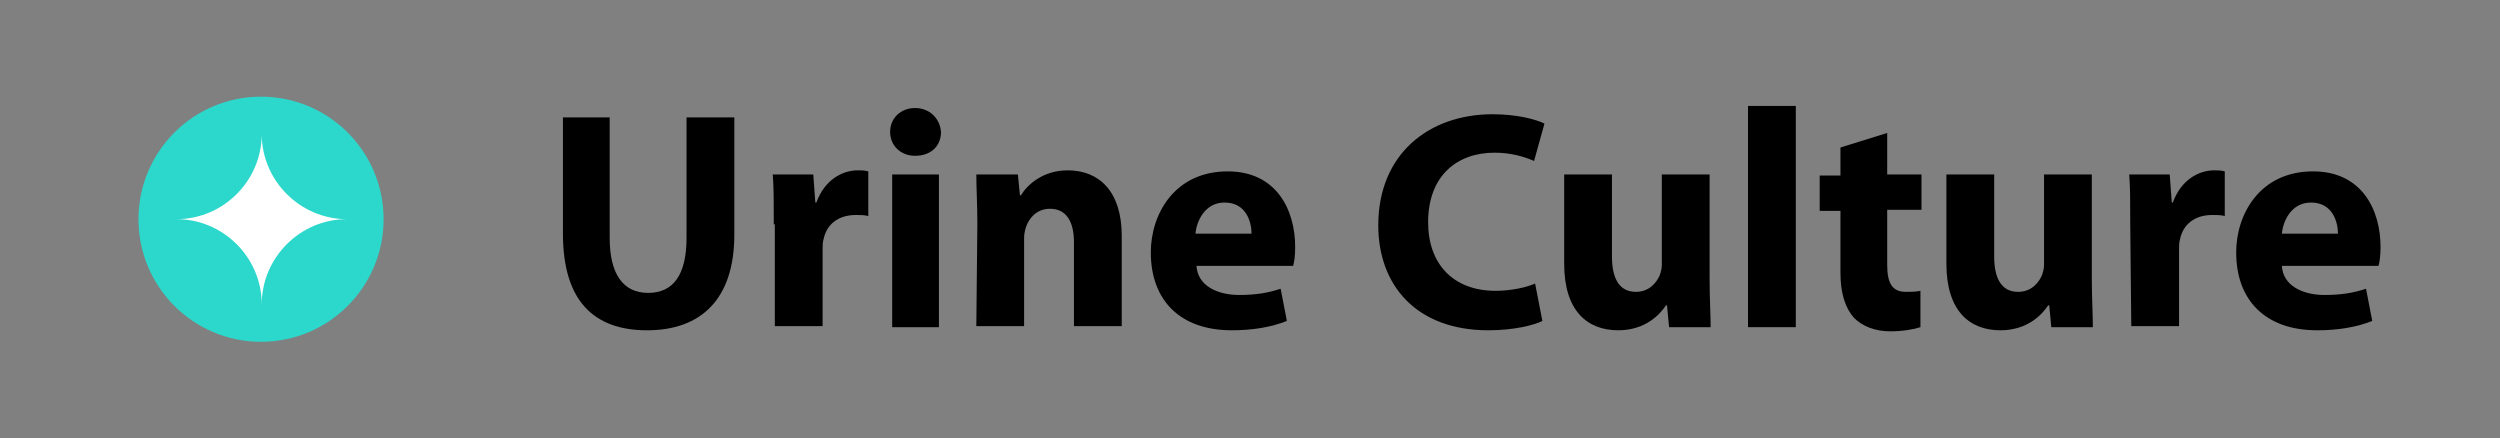
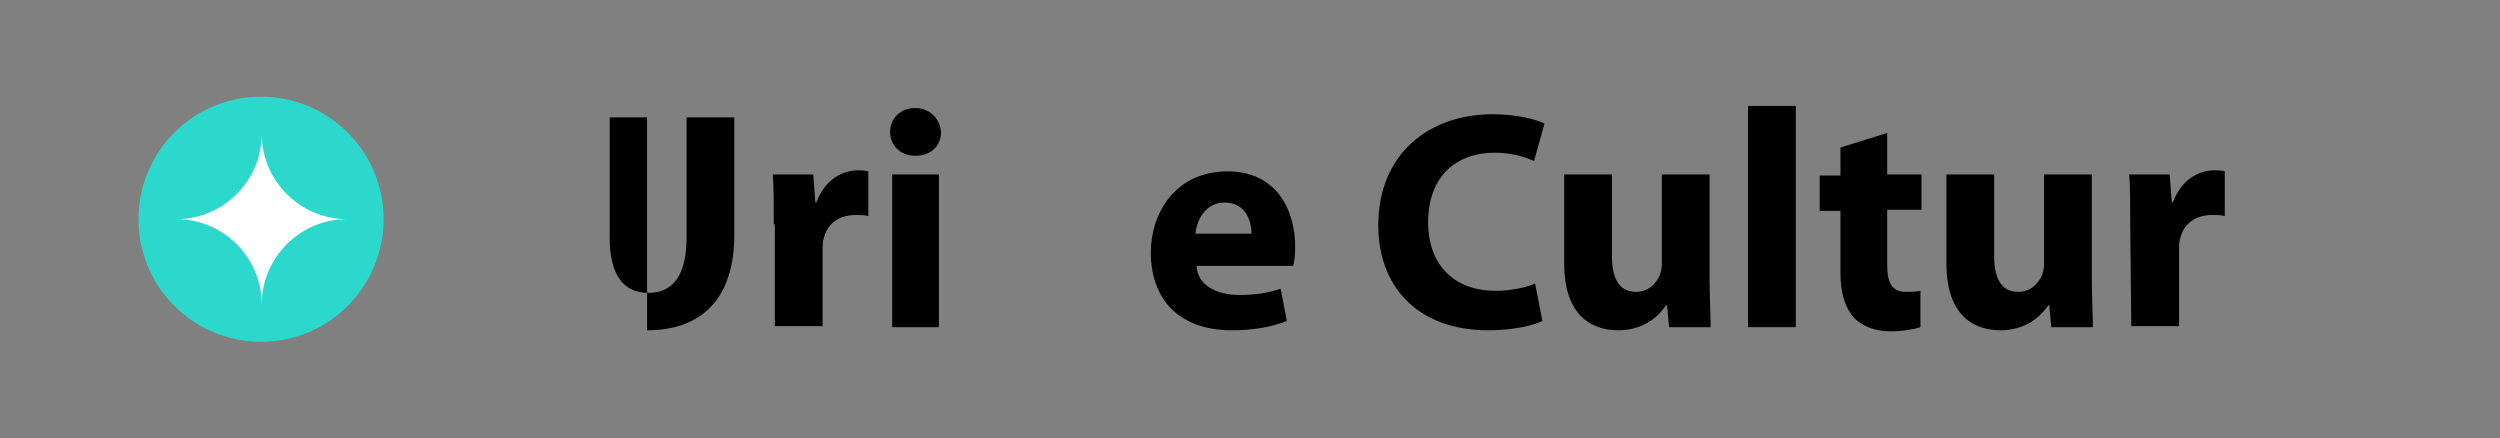
<svg xmlns="http://www.w3.org/2000/svg" version="1.1" id="Layer_1" x="0px" y="0px" viewBox="0 0 240.7 42.2" style="enable-background:new 0 0 240.7 42.2;" xml:space="preserve">
  <rect x="0" y="0" width="240.7" height="42.2" fill="#808080" stroke="none" />
  <style type="text/css">
	.st0{fill:#2BD8CB;}
	.st1{fill:#FFFFFF;}
</style>
  <g>
-     <path d="M58.7,11.3v11.6c0,3.5,1.3,5.3,3.7,5.3s3.7-1.7,3.7-5.3V11.3h4.6v11.3c0,6.2-3.2,9.2-8.4,9.2c-5.1,0-8.1-2.8-8.1-9.3V11.3   H58.7z" />
+     <path d="M58.7,11.3v11.6c0,3.5,1.3,5.3,3.7,5.3s3.7-1.7,3.7-5.3V11.3h4.6v11.3c0,6.2-3.2,9.2-8.4,9.2V11.3   H58.7z" />
    <path d="M74.5,21.6c0-2.2,0-3.6-0.1-4.8h3.9l0.2,2.7h0.1c0.8-2.2,2.5-3.1,4-3.1c0.4,0,0.6,0,1,0.1v4.3c-0.4-0.1-0.7-0.1-1.2-0.1   c-1.7,0-2.8,0.9-3.1,2.3c-0.1,0.3-0.1,0.7-0.1,1v7.4h-4.6v-9.8H74.5z" />
    <path d="M90.6,12.7c0,1.3-0.9,2.3-2.5,2.3c-1.4,0-2.4-1-2.4-2.3s1-2.3,2.4-2.3S90.5,11.4,90.6,12.7z M85.9,31.5V16.8h4.5v14.7H85.9   z" />
-     <path d="M94.1,21.5c0-1.8-0.1-3.4-0.1-4.7h4l0.2,2h0.1c0.6-1,2.1-2.4,4.5-2.4c3,0,5.2,2,5.2,6.3v8.7h-4.6v-8.1   c0-1.9-0.7-3.2-2.3-3.2c-1.3,0-2,0.9-2.3,1.7c-0.1,0.3-0.2,0.7-0.2,1.1v8.5H94L94.1,21.5L94.1,21.5z" />
    <path d="M115.2,25.6c0.1,1.9,2,2.8,4.1,2.8c1.6,0,2.8-0.2,4-0.6l0.6,3.1c-1.5,0.6-3.3,0.9-5.3,0.9c-5,0-7.8-2.9-7.8-7.5   c0-3.7,2.3-7.8,7.4-7.8c4.7,0,6.5,3.7,6.5,7.3c0,0.8-0.1,1.5-0.2,1.8C124.5,25.6,115.2,25.6,115.2,25.6z M120.5,22.5   c0-1.1-0.5-3-2.6-3c-1.9,0-2.7,1.8-2.8,3H120.5z" />
    <path d="M148.5,30.9c-0.8,0.4-2.7,0.9-5.2,0.9c-7,0-10.6-4.4-10.6-10.1c0-6.9,4.9-10.7,11-10.7c2.4,0,4.2,0.5,5,0.9l-1,3.6   c-0.9-0.4-2.2-0.8-3.8-0.8c-3.6,0-6.4,2.2-6.4,6.7c0,4,2.4,6.6,6.5,6.6c1.4,0,2.9-0.3,3.8-0.7L148.5,30.9z" />
    <path d="M164.6,26.8c0,1.9,0.1,3.5,0.1,4.7h-4l-0.2-2.1h-0.1c-0.6,0.9-2,2.4-4.6,2.4c-3,0-5.2-1.9-5.2-6.4v-8.6h4.6v7.9   c0,2.1,0.7,3.4,2.3,3.4c1.3,0,2-0.9,2.3-1.6c0.1-0.3,0.2-0.6,0.2-1v-8.7h4.6L164.6,26.8L164.6,26.8z" />
    <path d="M168.3,10.2h4.6v21.3h-4.6V10.2z" />
    <path d="M181.7,12.8v4h3.3v3.4h-3.3v5.3c0,1.8,0.5,2.6,1.8,2.6c0.6,0,0.9,0,1.4-0.1v3.5c-0.6,0.2-1.7,0.4-2.9,0.4   c-1.5,0-2.7-0.5-3.5-1.3c-0.8-0.9-1.3-2.3-1.3-4.3v-6h-2v-3.4h2v-2.7L181.7,12.8z" />
    <path d="M201.4,26.8c0,1.9,0.1,3.5,0.1,4.7h-4l-0.2-2.1h-0.1c-0.6,0.9-2,2.4-4.6,2.4c-3,0-5.2-1.9-5.2-6.4v-8.6h4.6v7.9   c0,2.1,0.7,3.4,2.3,3.4c1.3,0,2-0.9,2.3-1.6c0.1-0.3,0.2-0.6,0.2-1v-8.7h4.6L201.4,26.8L201.4,26.8z" />
    <path d="M205.1,21.6c0-2.2,0-3.6-0.1-4.8h3.9l0.2,2.7h0.1c0.8-2.2,2.5-3.1,4-3.1c0.4,0,0.6,0,1,0.1v4.3c-0.4-0.1-0.7-0.1-1.2-0.1   c-1.7,0-2.8,0.9-3.1,2.3c-0.1,0.3-0.1,0.7-0.1,1v7.4h-4.6L205.1,21.6L205.1,21.6z" />
-     <path d="M219.7,25.6c0.1,1.9,2,2.8,4.1,2.8c1.6,0,2.8-0.2,4-0.6l0.6,3.1c-1.5,0.6-3.3,0.9-5.3,0.9c-5,0-7.8-2.9-7.8-7.5   c0-3.7,2.3-7.8,7.4-7.8c4.7,0,6.5,3.7,6.5,7.3c0,0.8-0.1,1.5-0.2,1.8C229,25.6,219.7,25.6,219.7,25.6z M225.1,22.5   c0-1.1-0.5-3-2.6-3c-1.9,0-2.7,1.8-2.8,3H225.1z" />
  </g>
  <g>
    <g>
      <ellipse transform="matrix(2.415443e-03 -1 1 2.415443e-03 3.972 46.257)" class="st0" cx="25.2" cy="21.1" rx="11.8" ry="11.8" />
    </g>
    <path class="st1" d="M33.4,21.1c-4.5,0-8.2-3.7-8.2-8.2c0,4.5-3.7,8.2-8.2,8.2c4.5,0,8.2,3.7,8.2,8.2   C25.2,24.8,28.9,21.1,33.4,21.1" />
  </g>
</svg>